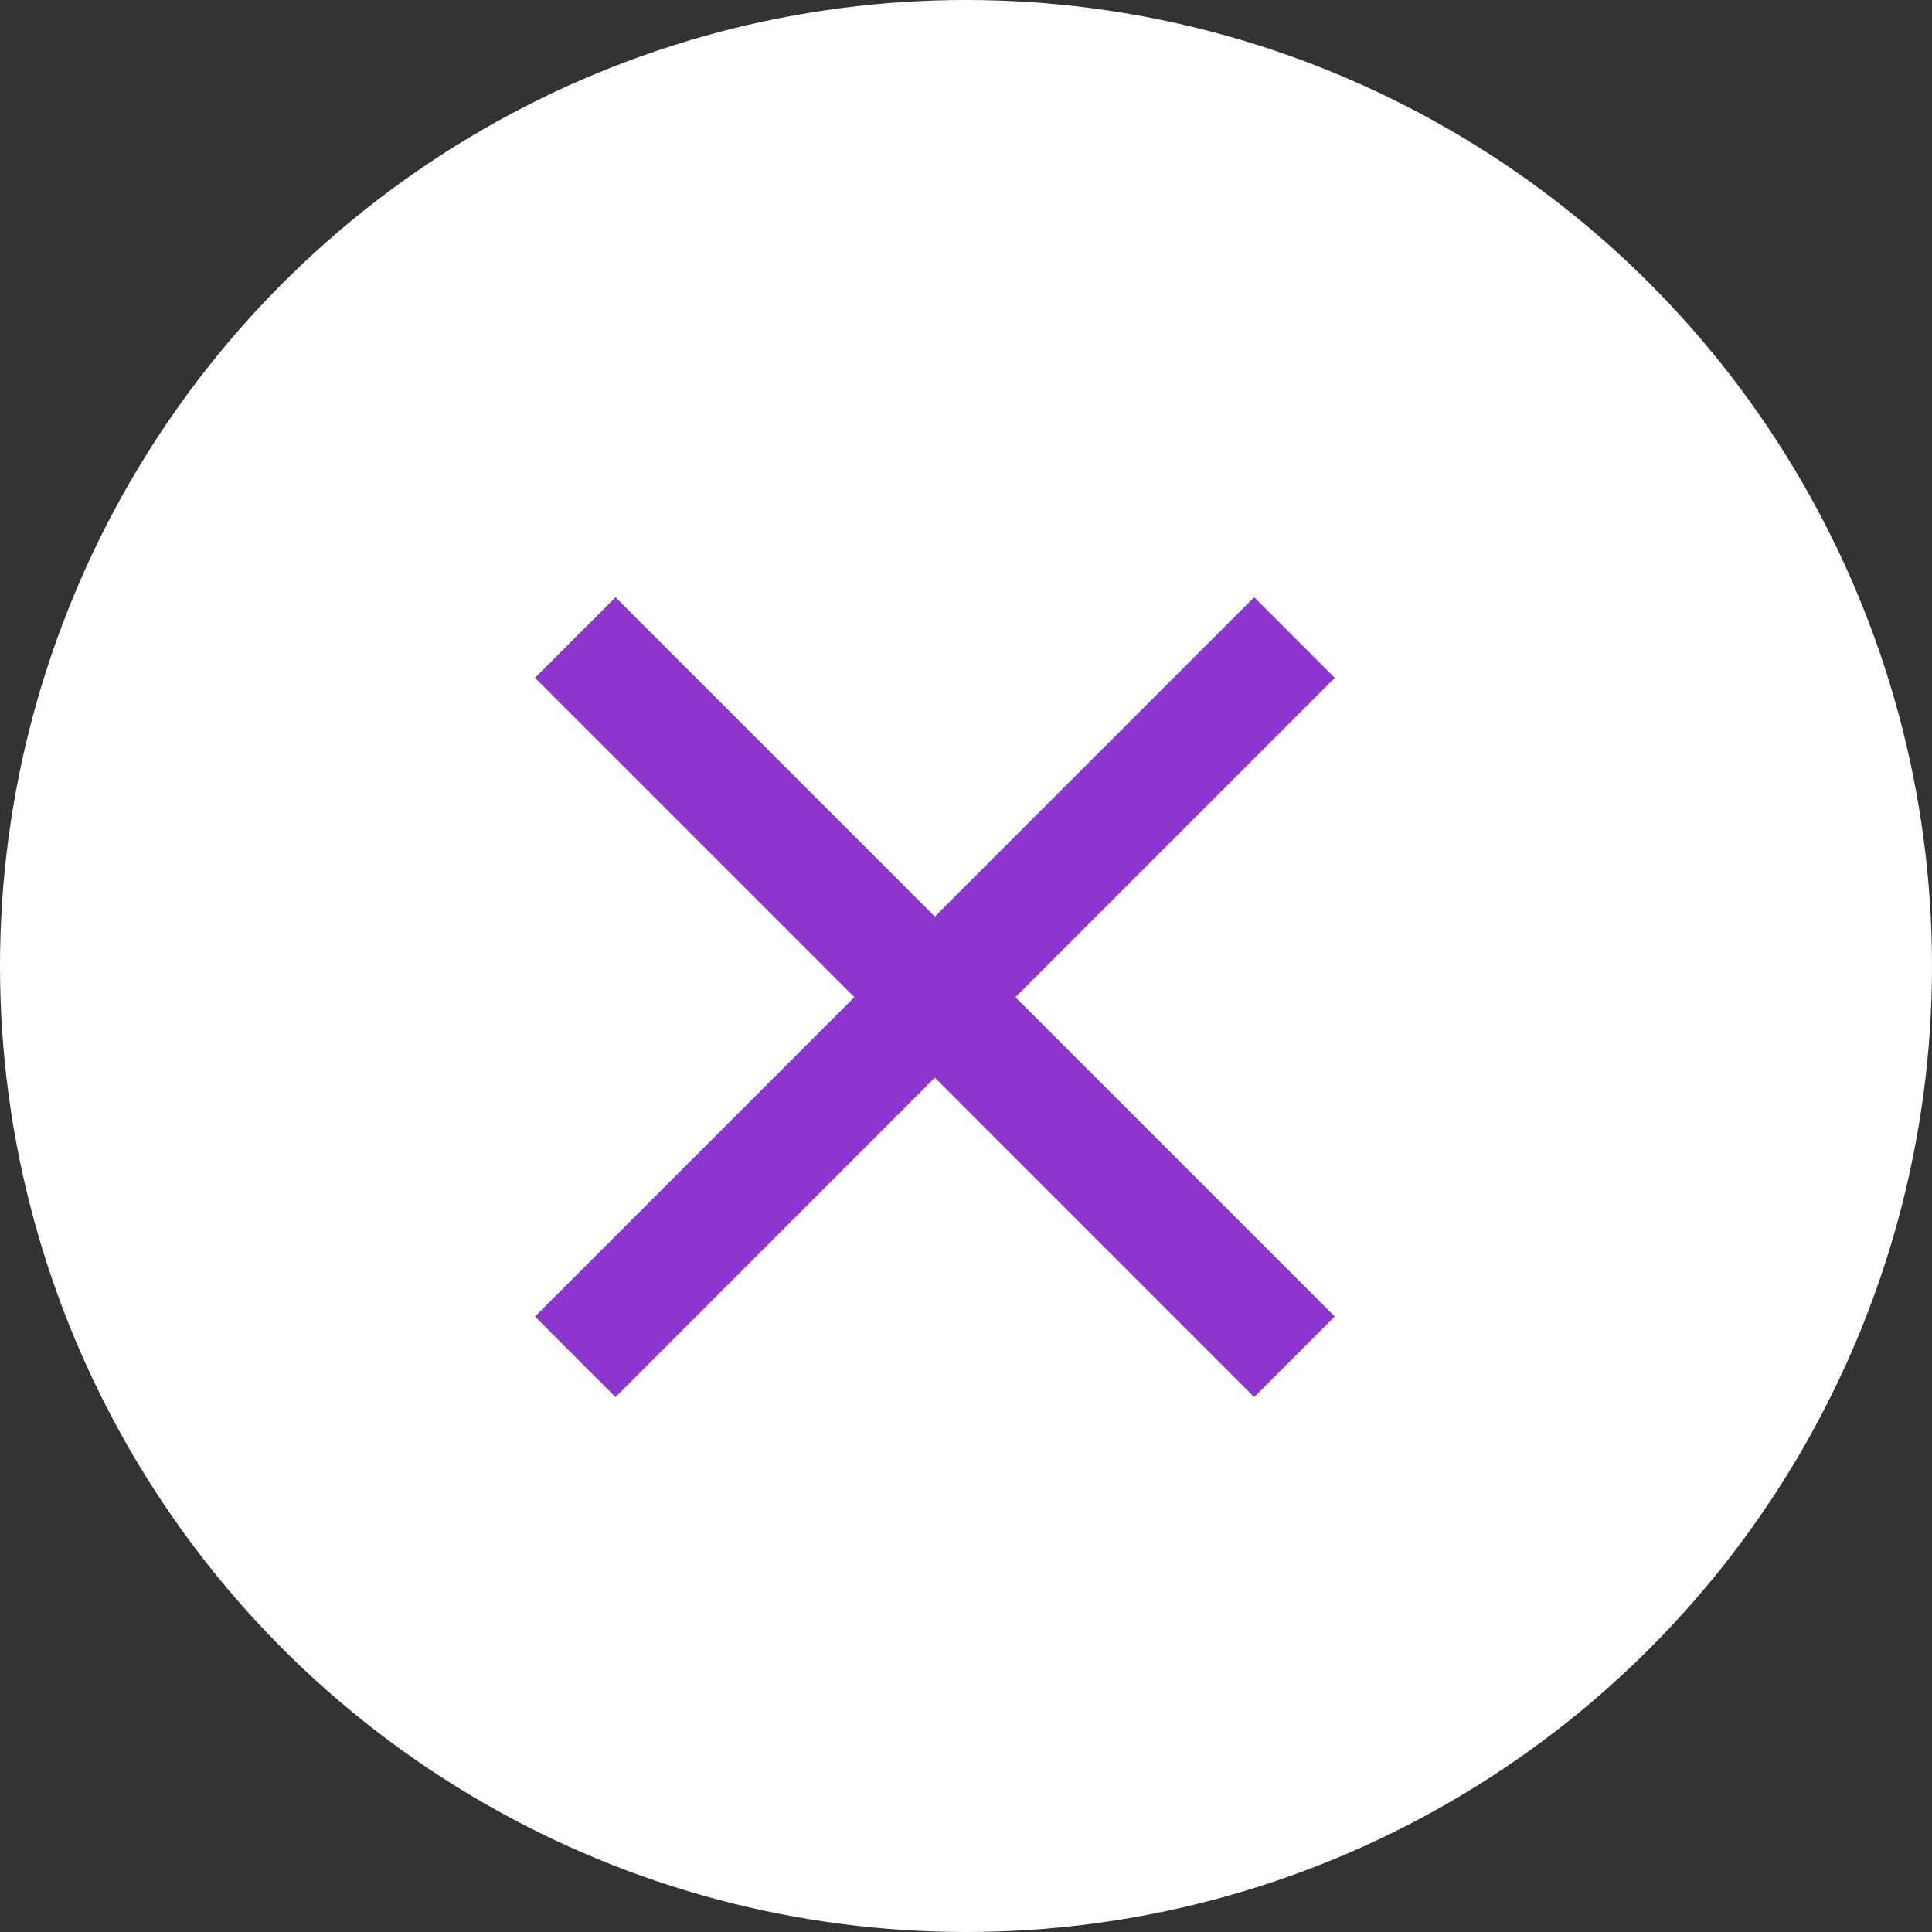
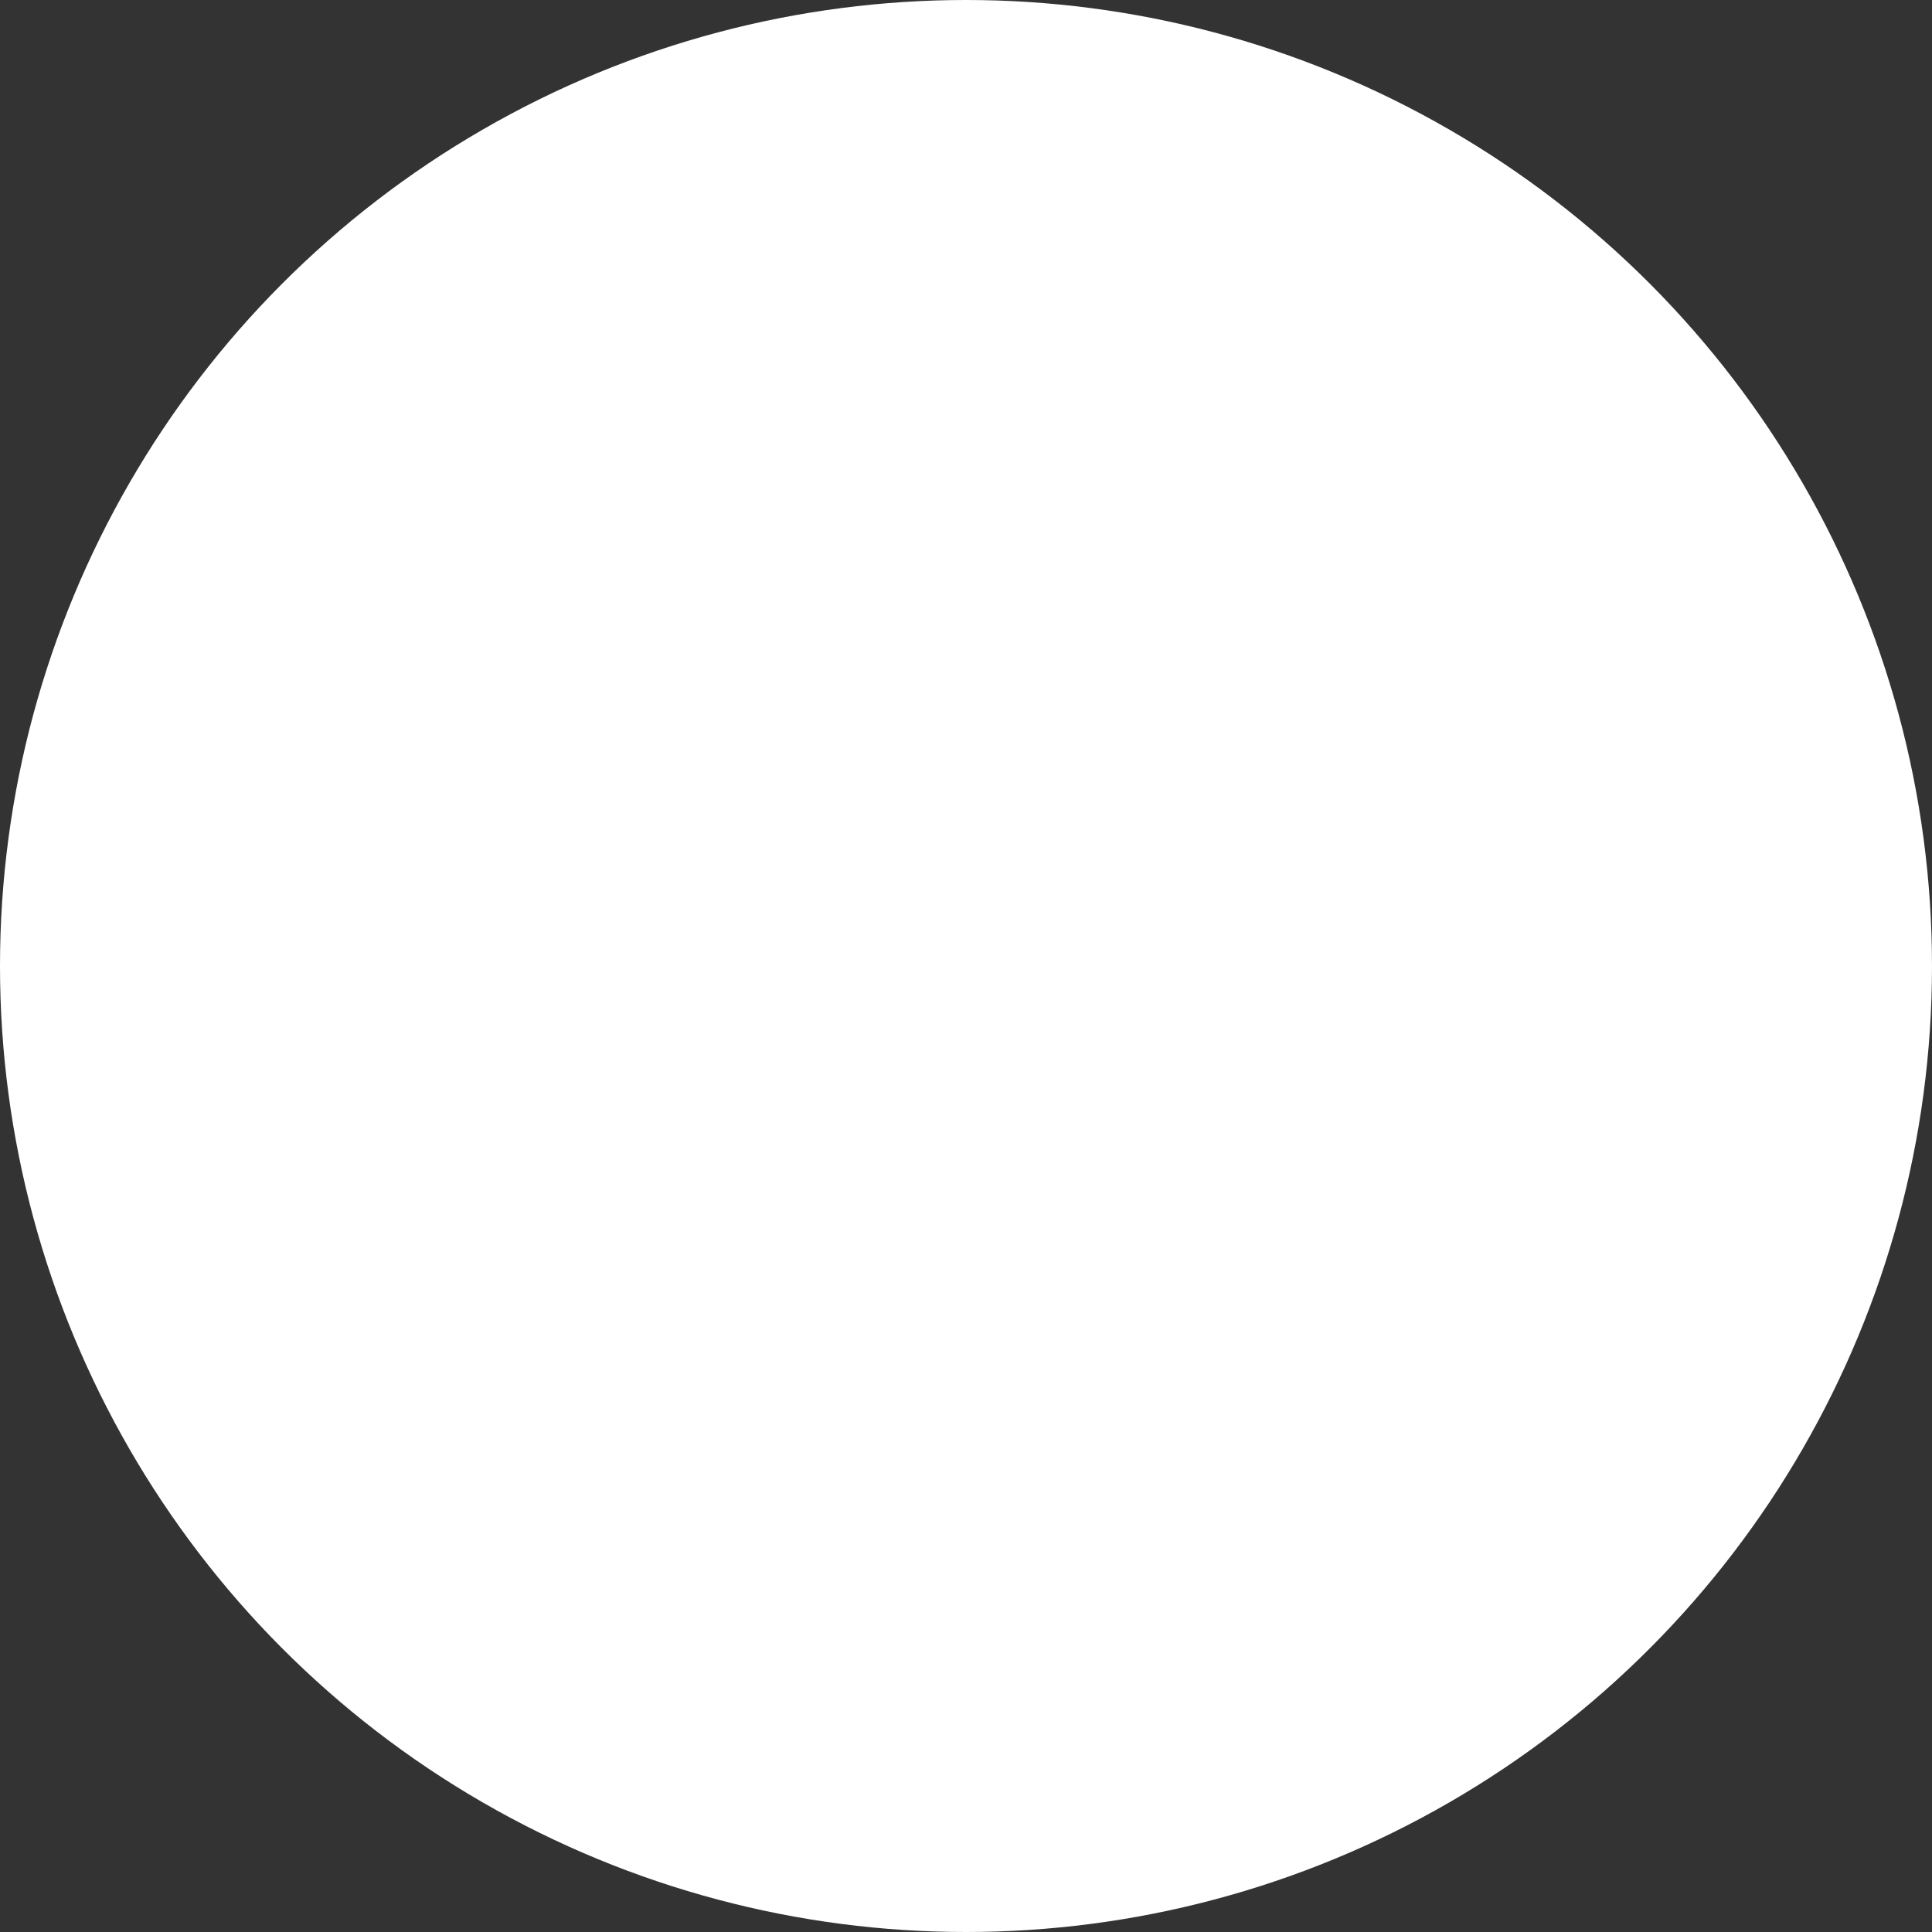
<svg xmlns="http://www.w3.org/2000/svg" width="31" height="31" viewBox="0 0 31 31" fill="none">
  <rect x="0" y="0" width="31" height="31" fill="#333333" stroke="none" />
  <circle cx="15.5" cy="15.5" r="15.5" fill="white" />
-   <path d="M21.417 10.876L20.124 9.583L15 14.707L9.876 9.583L8.584 10.876L13.708 16L8.584 21.124L9.876 22.417L15 17.292L20.124 22.417L21.417 21.124L16.293 16L21.417 10.876Z" fill="#8C36CF" />
</svg>